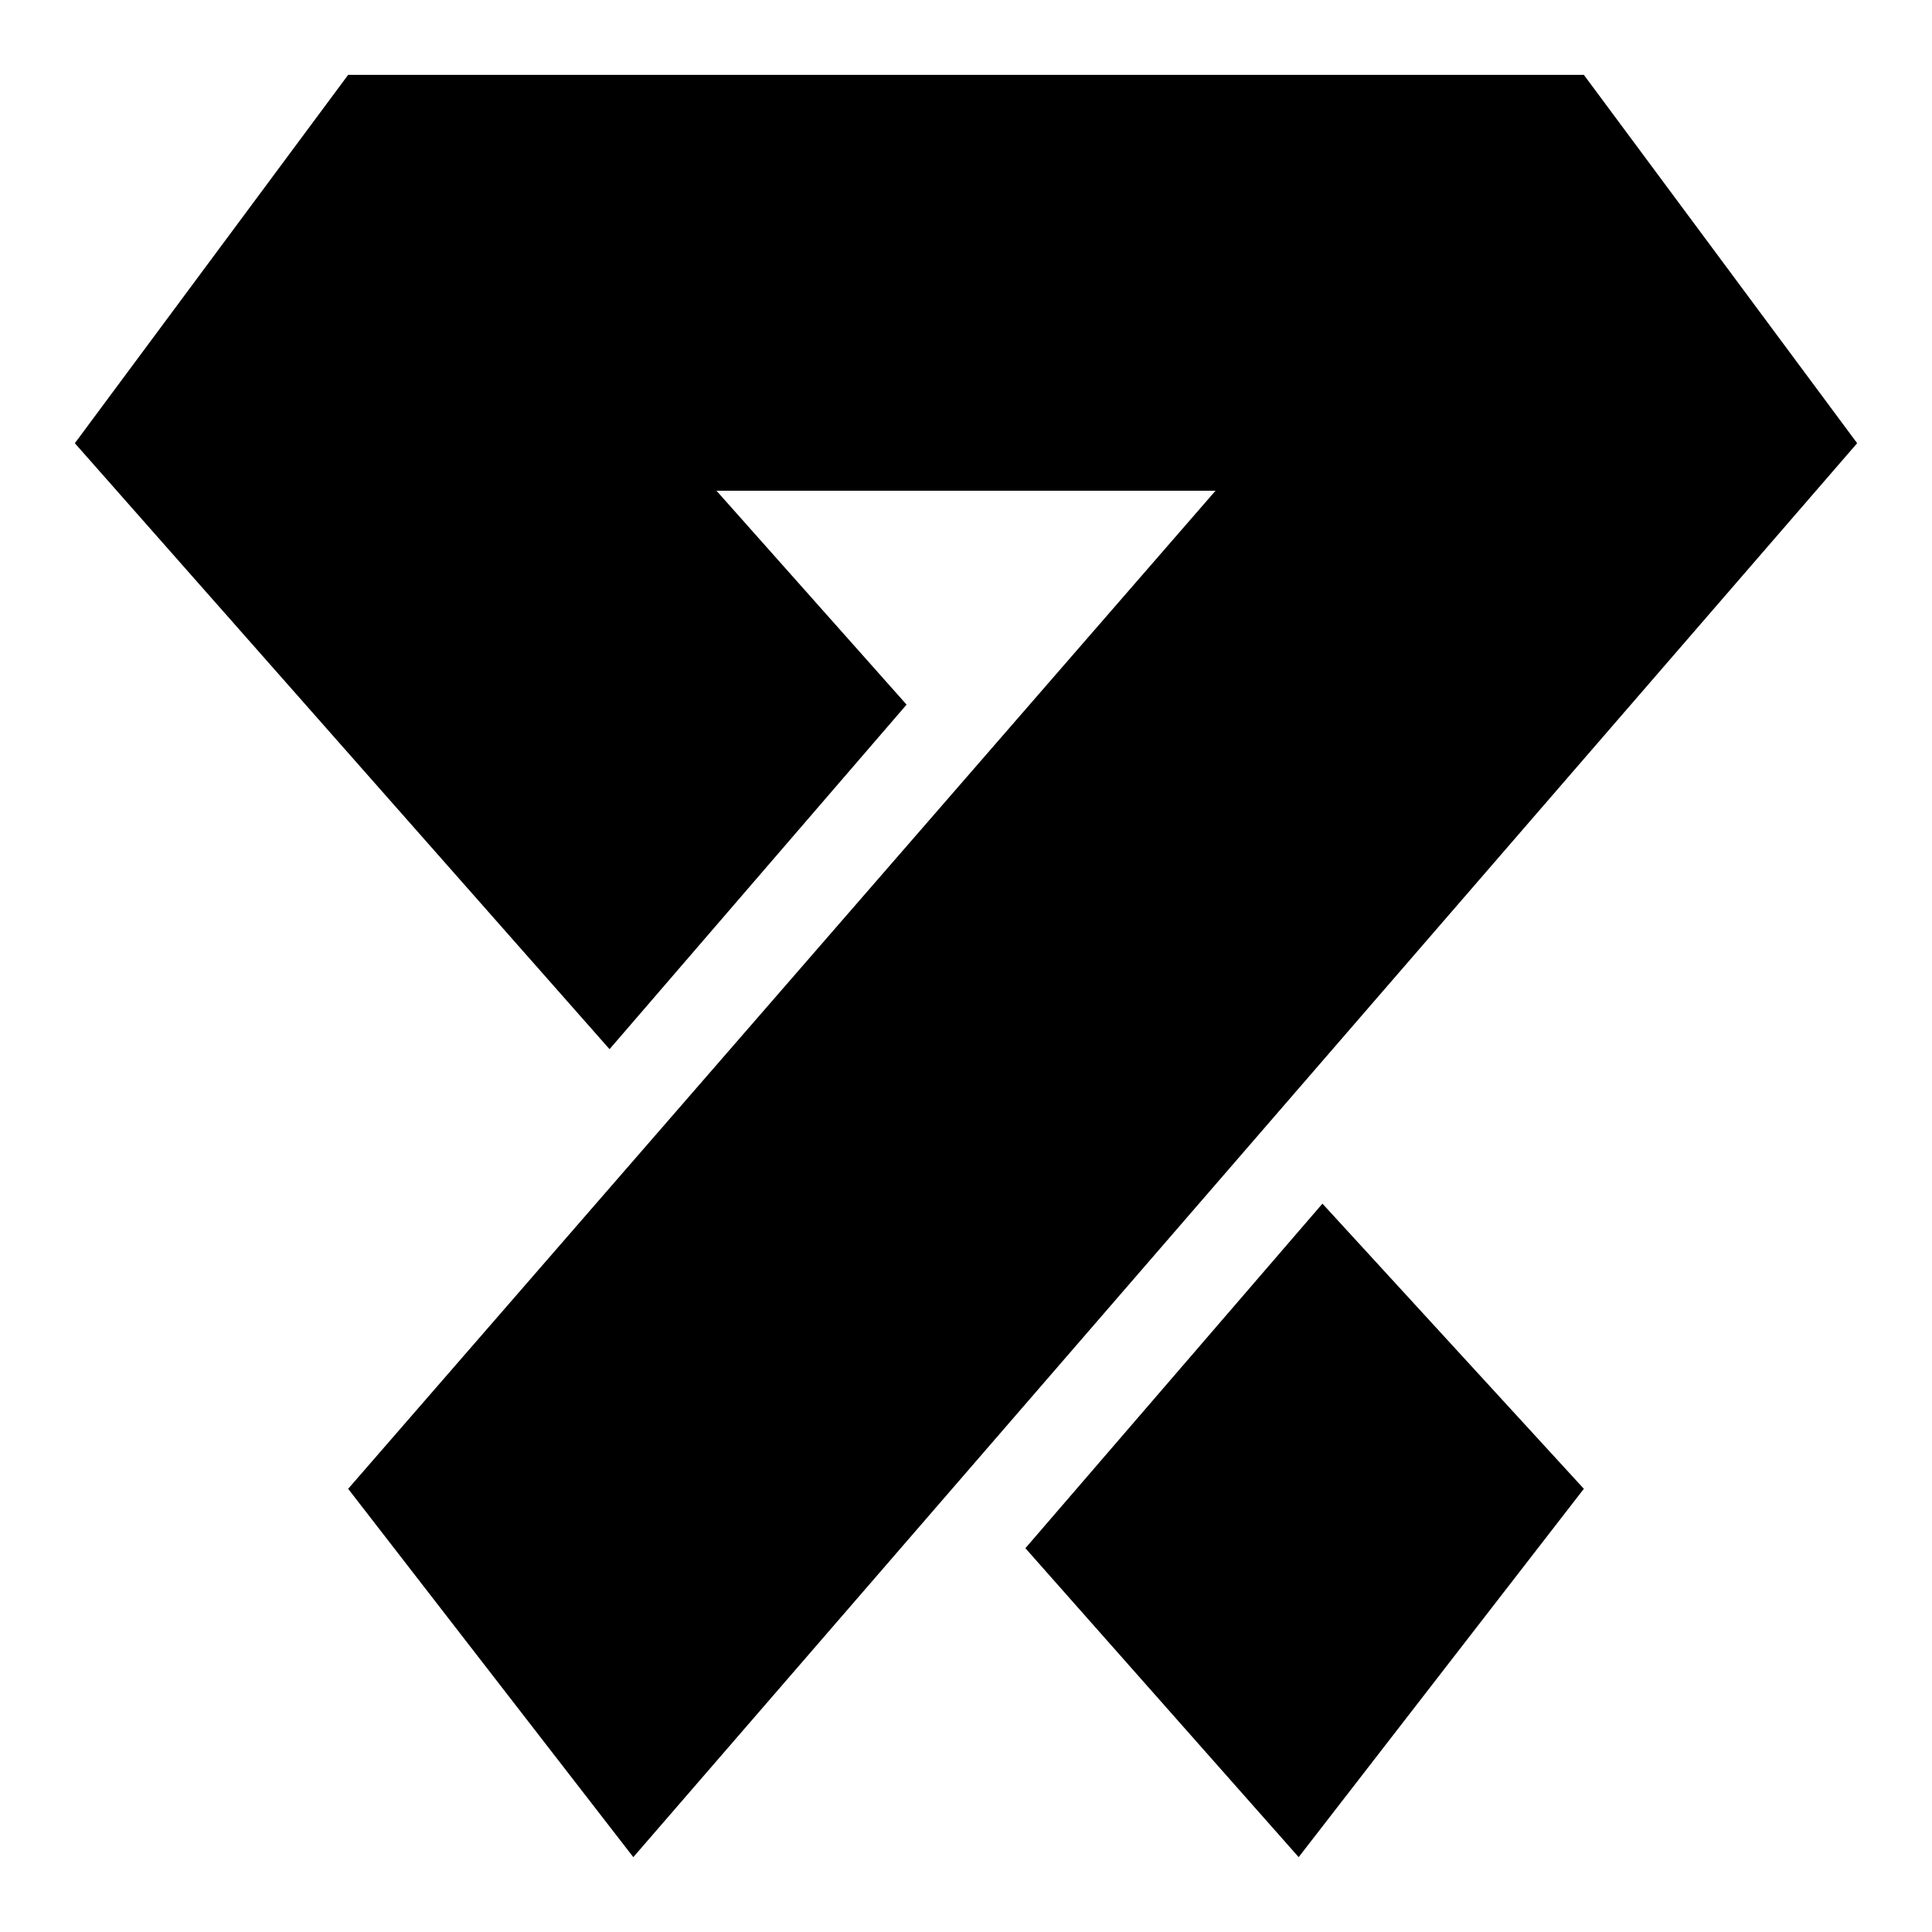
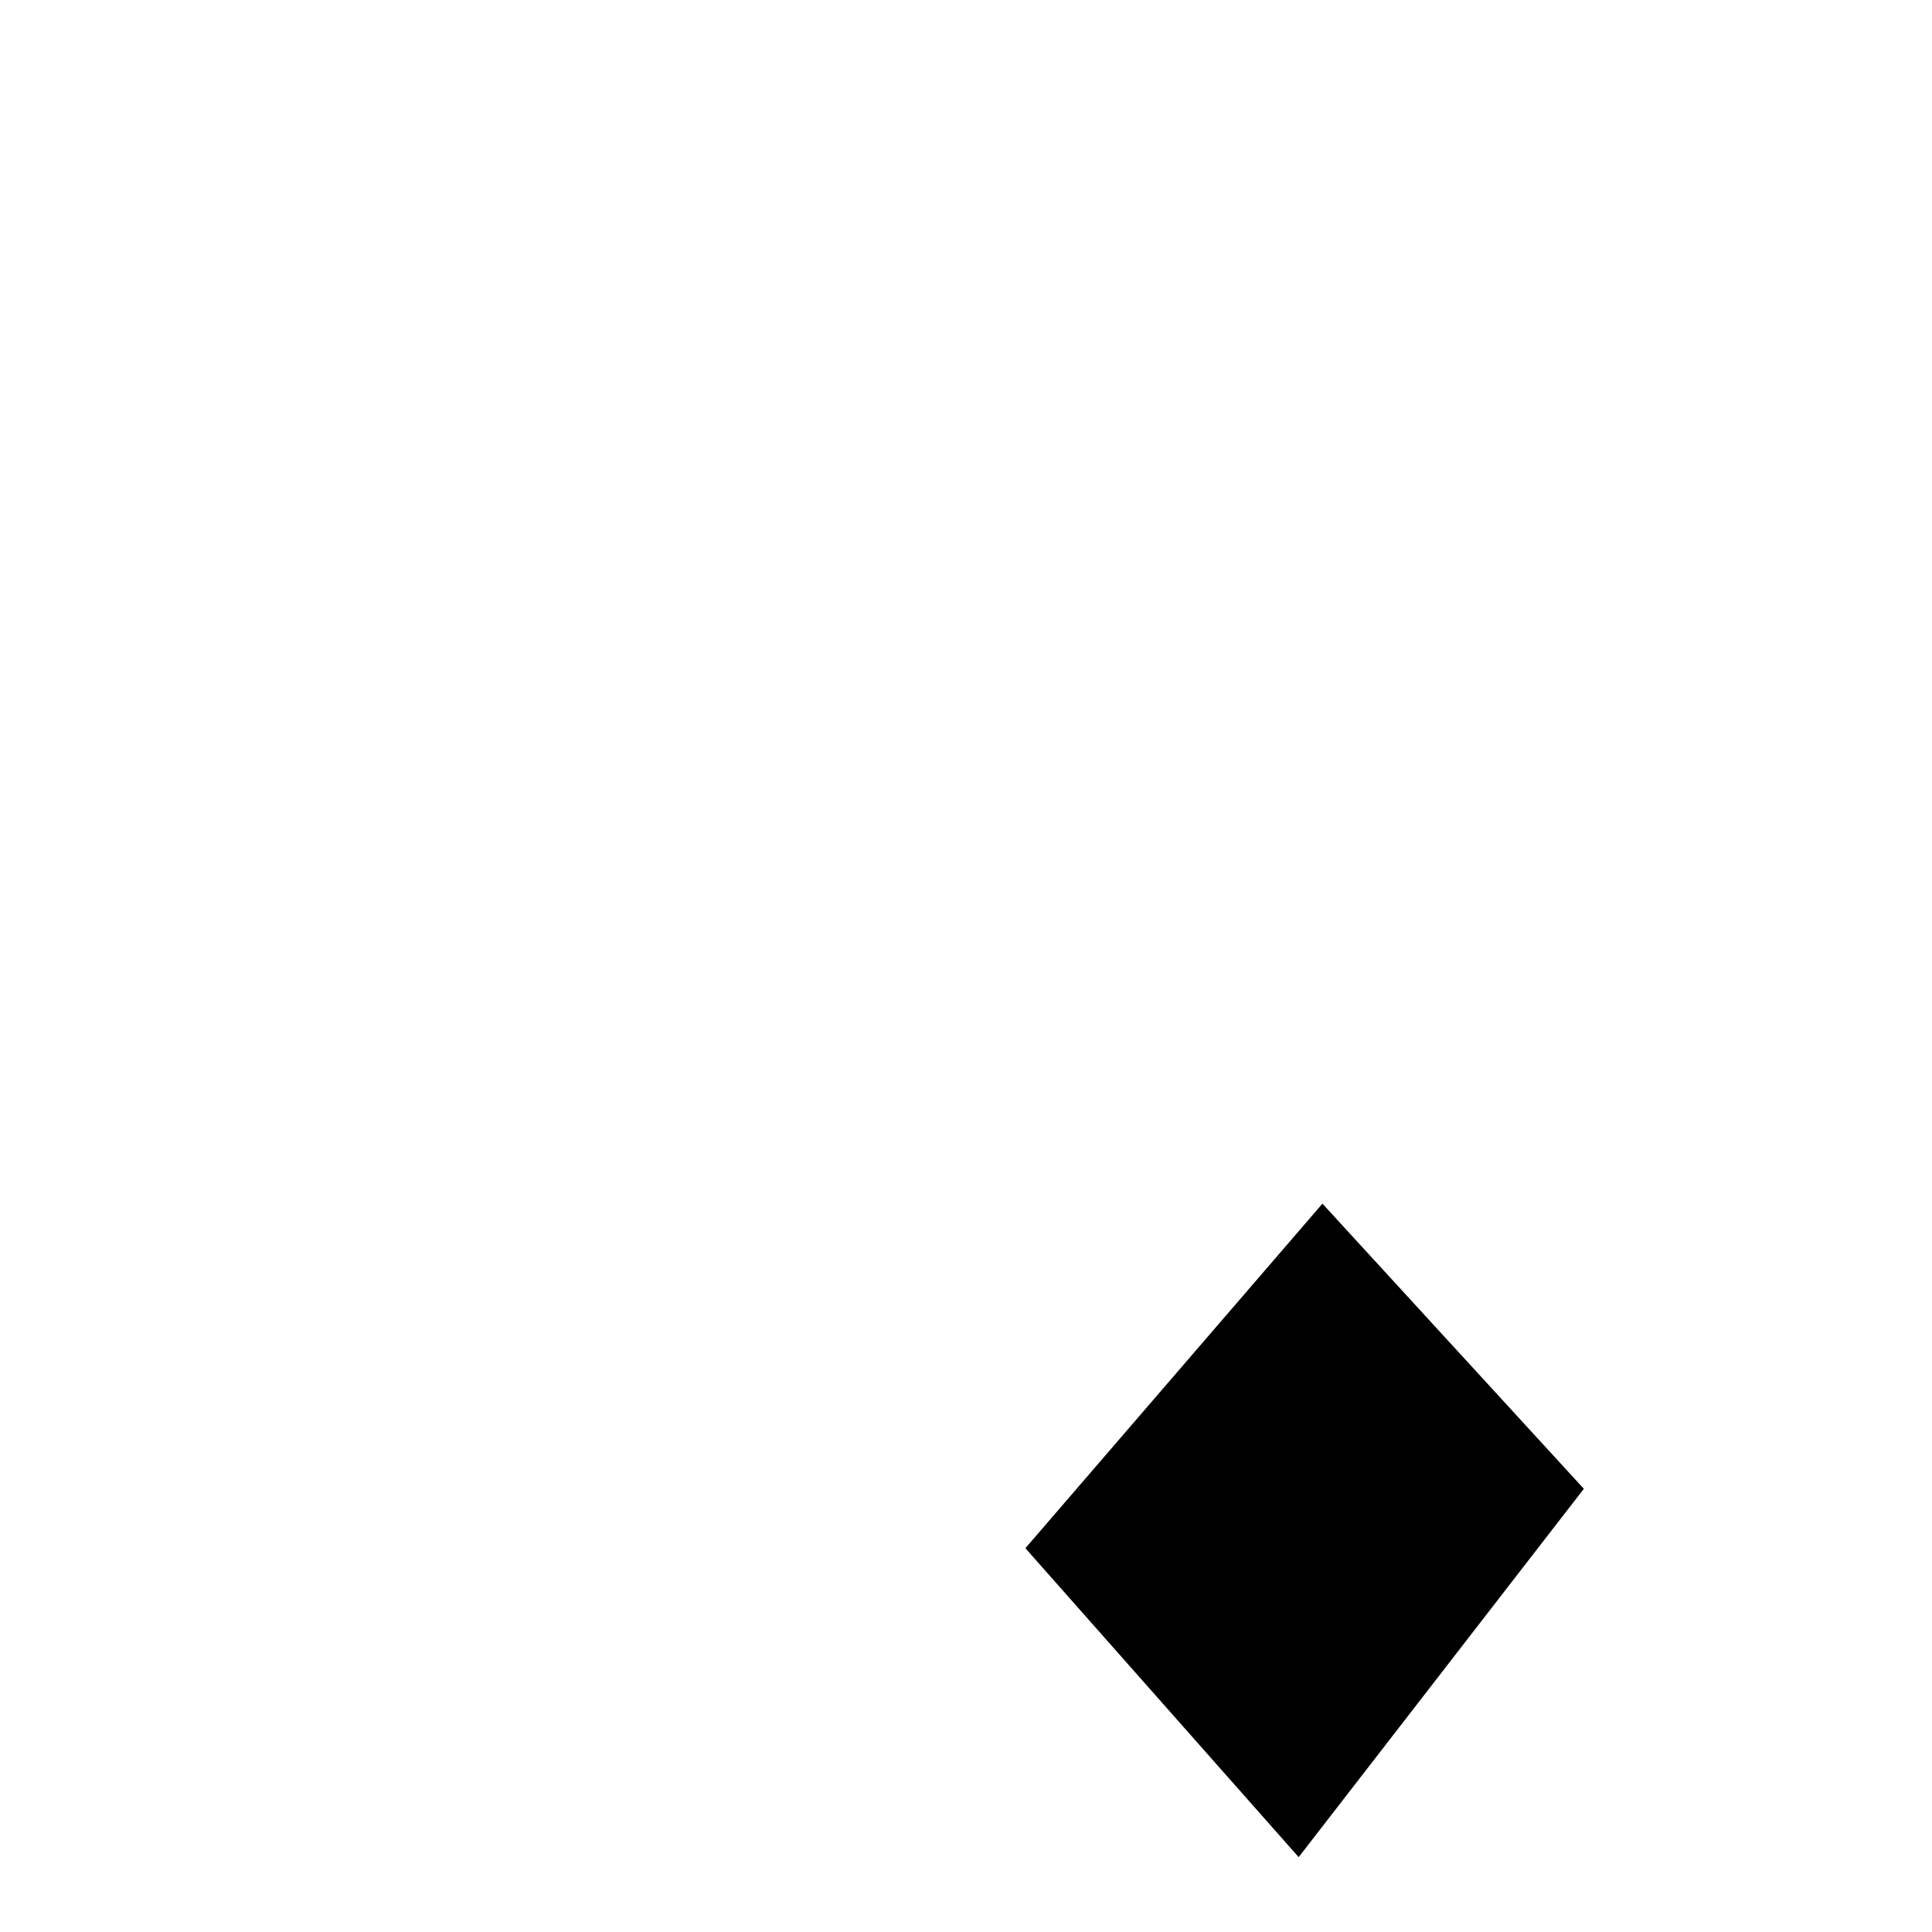
<svg xmlns="http://www.w3.org/2000/svg" fill="#000000" width="800px" height="800px" version="1.1" viewBox="144 144 512 512">
  <g>
-     <path d="m563.74 163.84h-327.48l-72.426 97.613 141.7 160.59 78.719-91.312-50.379-56.68h132.25l-229.86 264.5 75.57 97.613 324.33-374.71z" />
    <path d="m415.74 554.29 72.422 81.871 75.574-97.613-69.277-75.57z" />
  </g>
</svg>